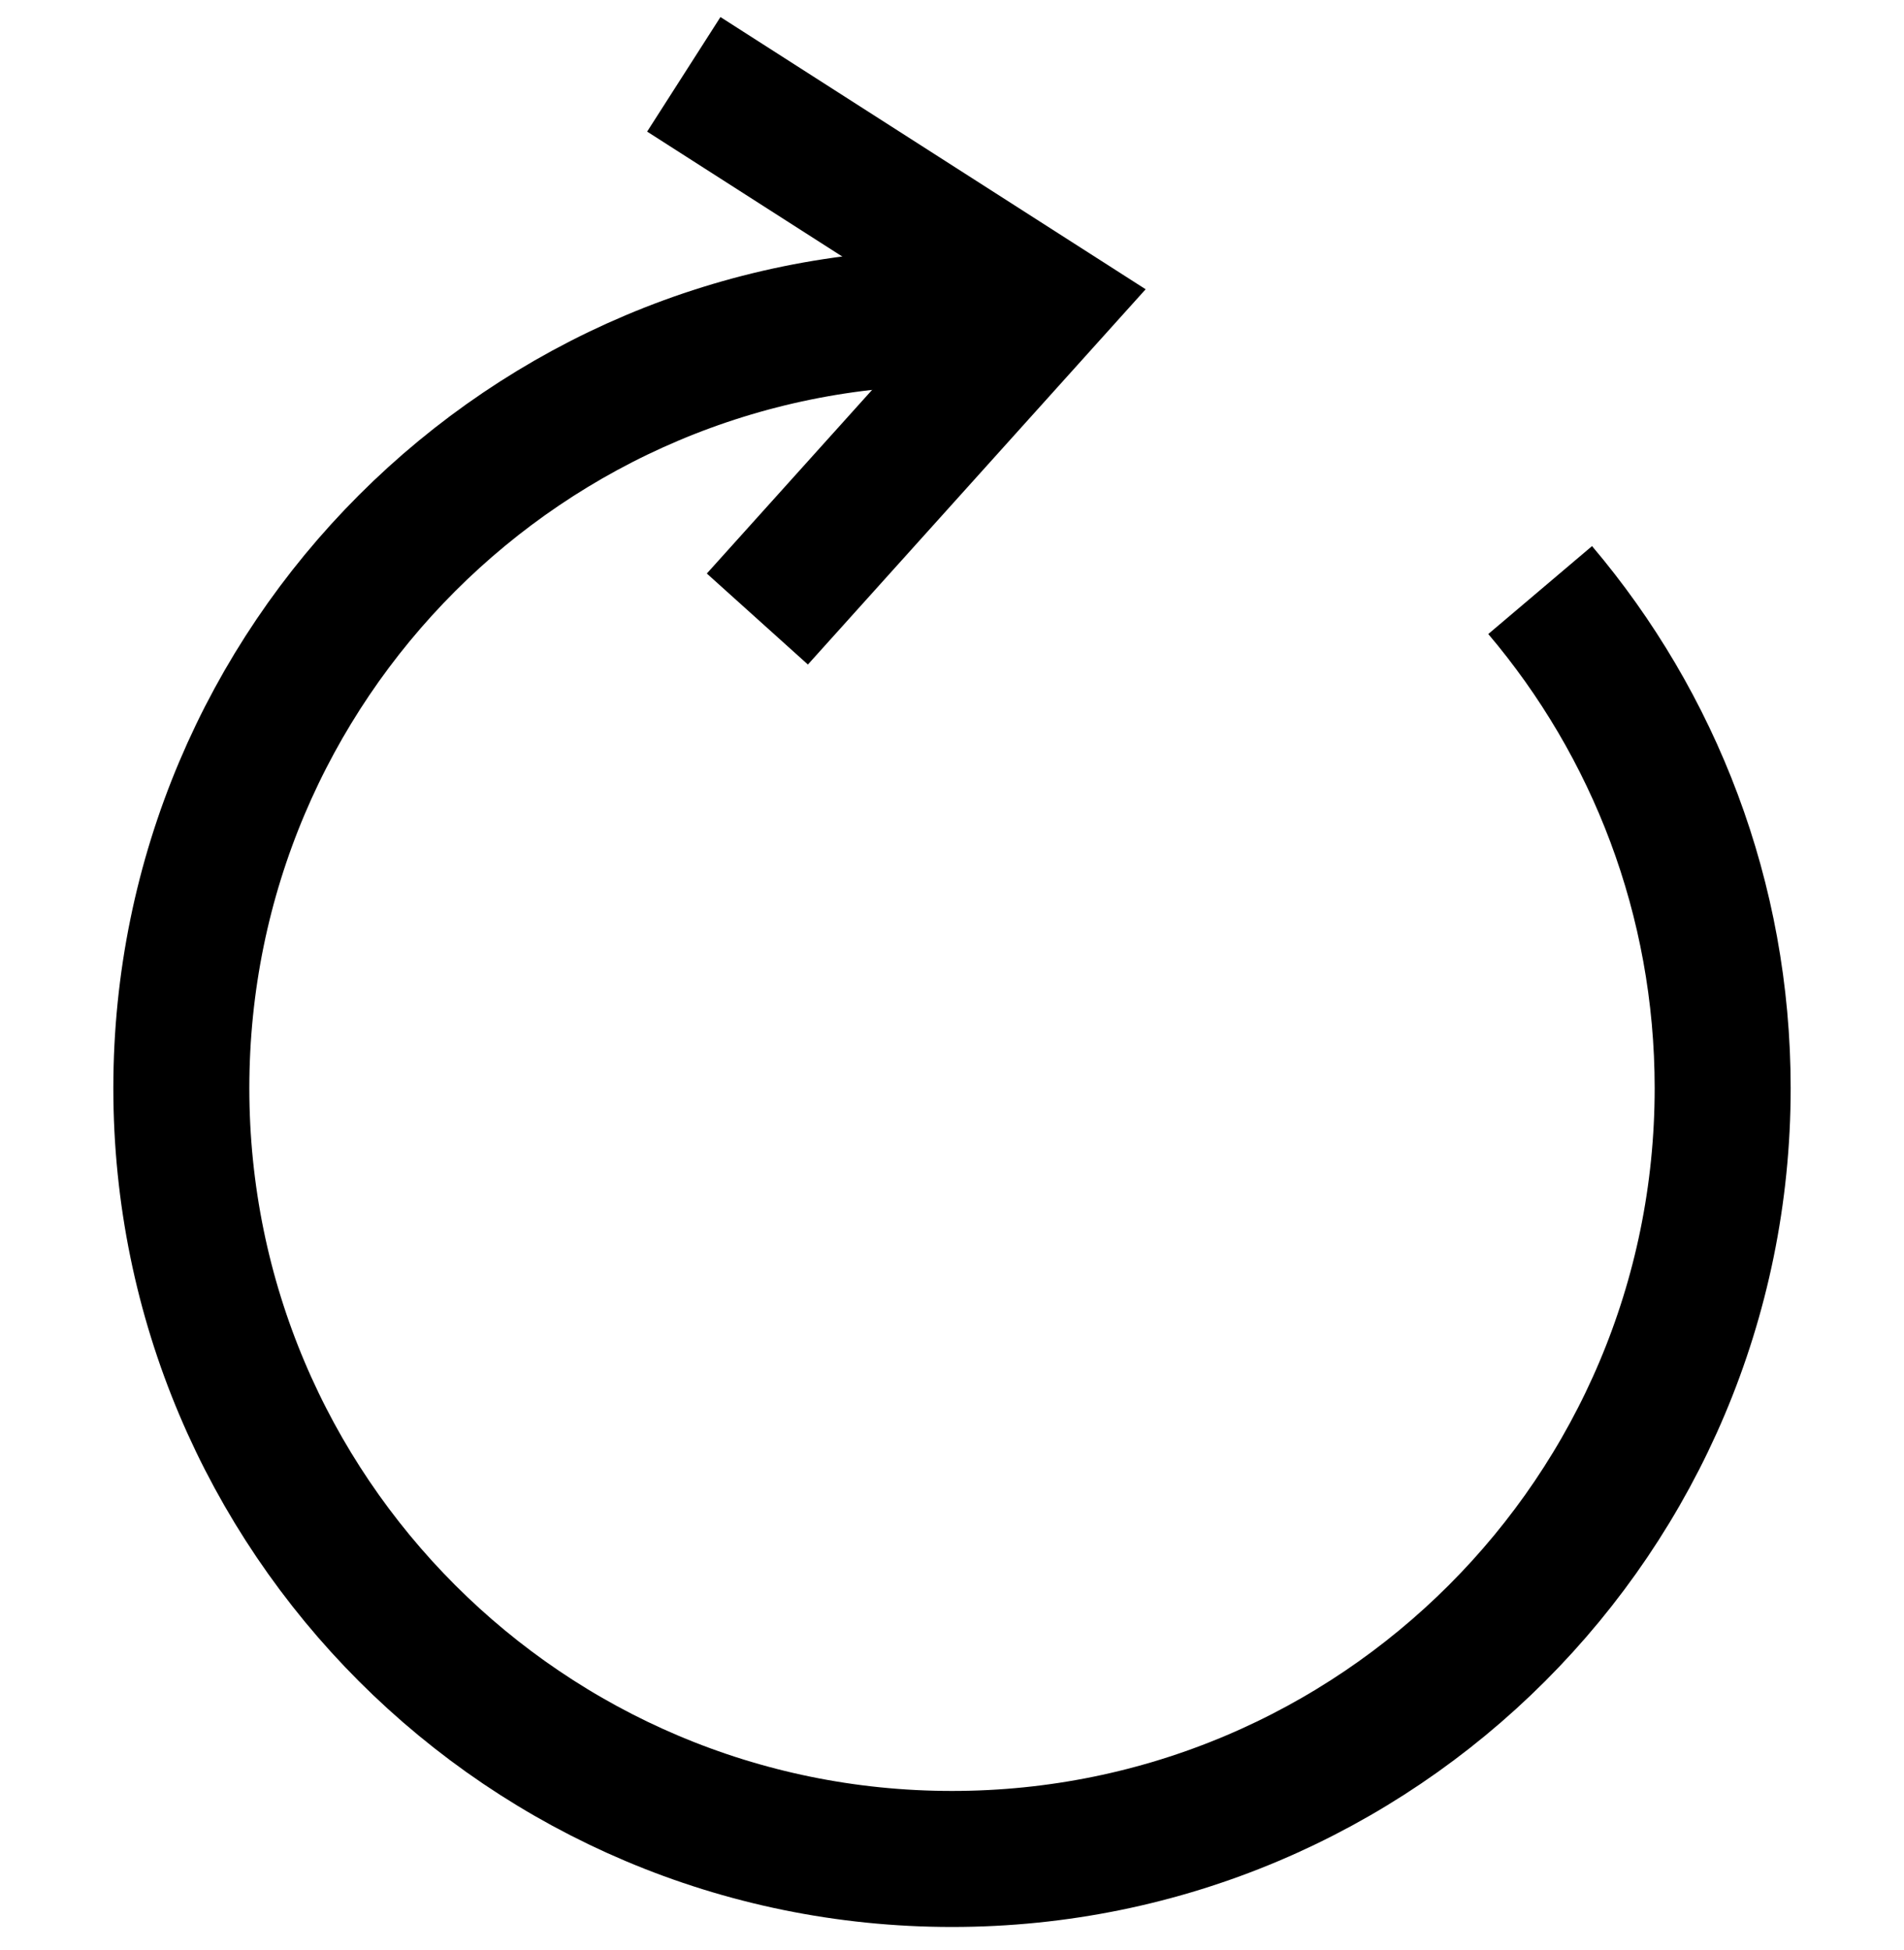
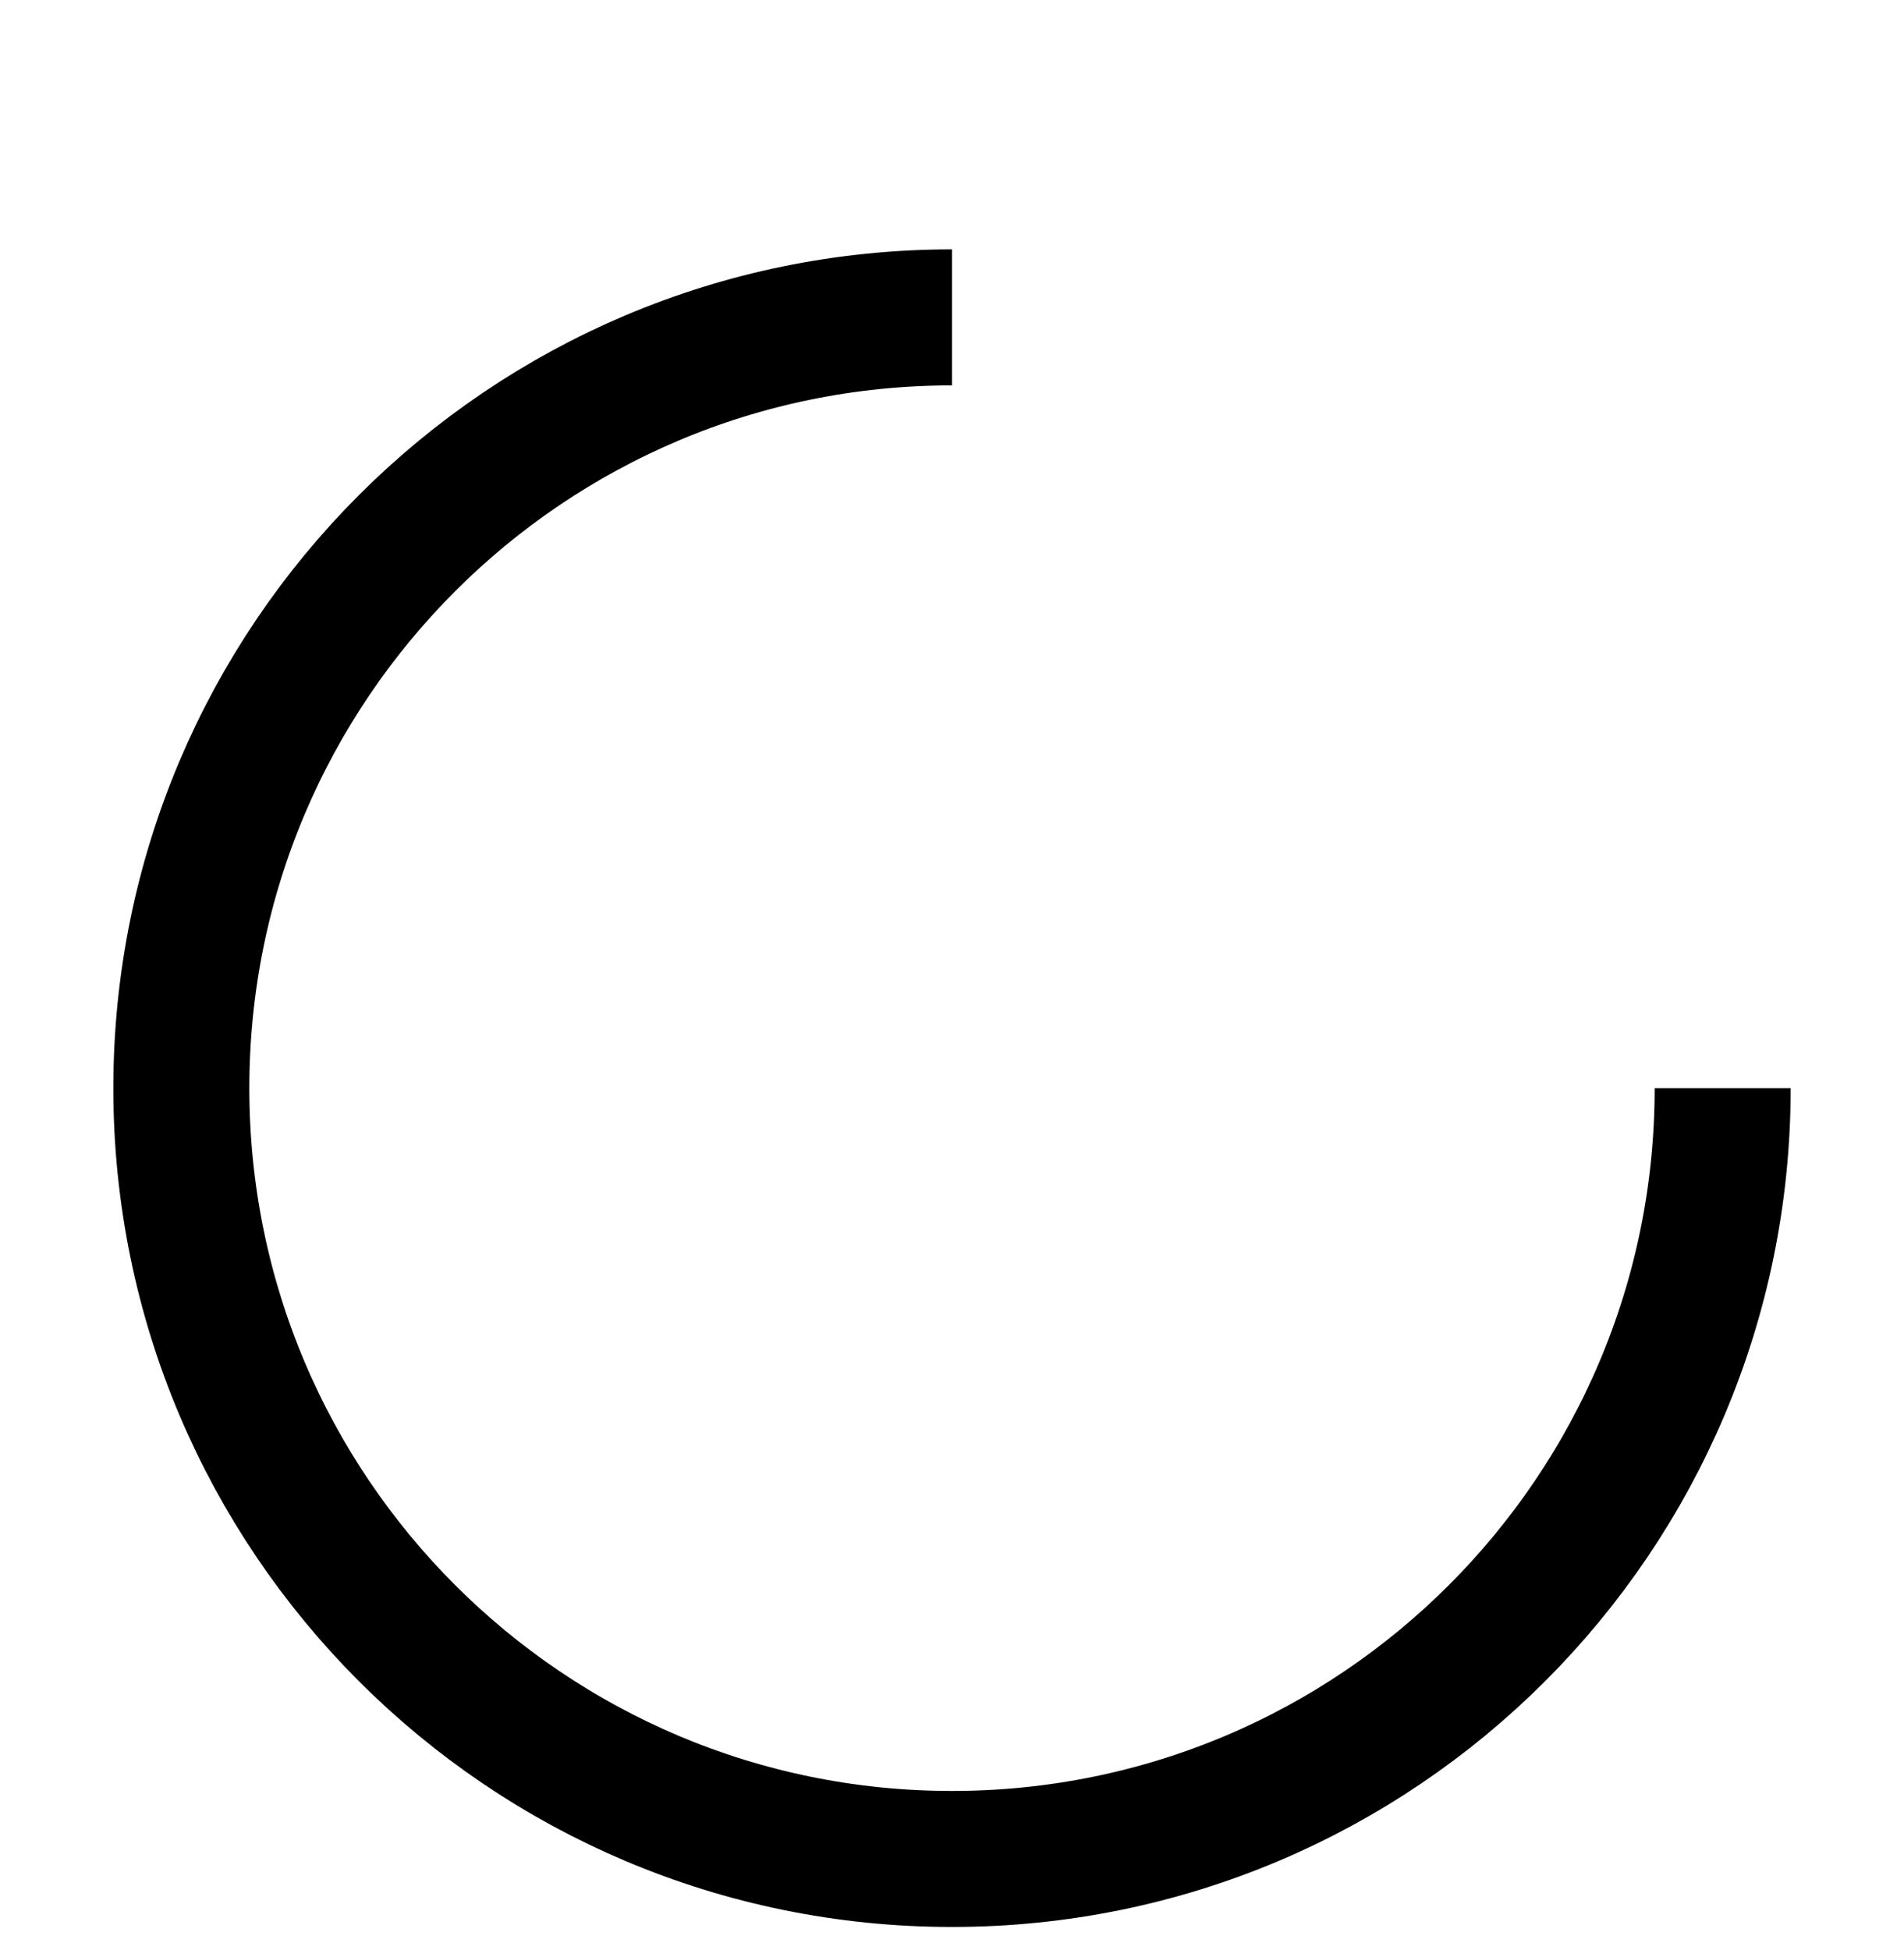
<svg xmlns="http://www.w3.org/2000/svg" width="42" height="43" viewBox="0 0 42 43" fill="none">
-   <path d="M21 7C11.611 7 4 14.611 4 24C4 33.389 11.611 41 21 41C30.389 41 38 33.389 38 24C38 19.811 36.485 15.977 33.974 13.014" stroke="black" stroke-width="3" />
-   <path d="M16.347 2.448L22.974 6.69L17.71 12.538" stroke="black" stroke-width="3" stroke-linecap="square" />
+   <path d="M21 7C11.611 7 4 14.611 4 24C4 33.389 11.611 41 21 41C30.389 41 38 33.389 38 24" stroke="black" stroke-width="3" />
</svg>